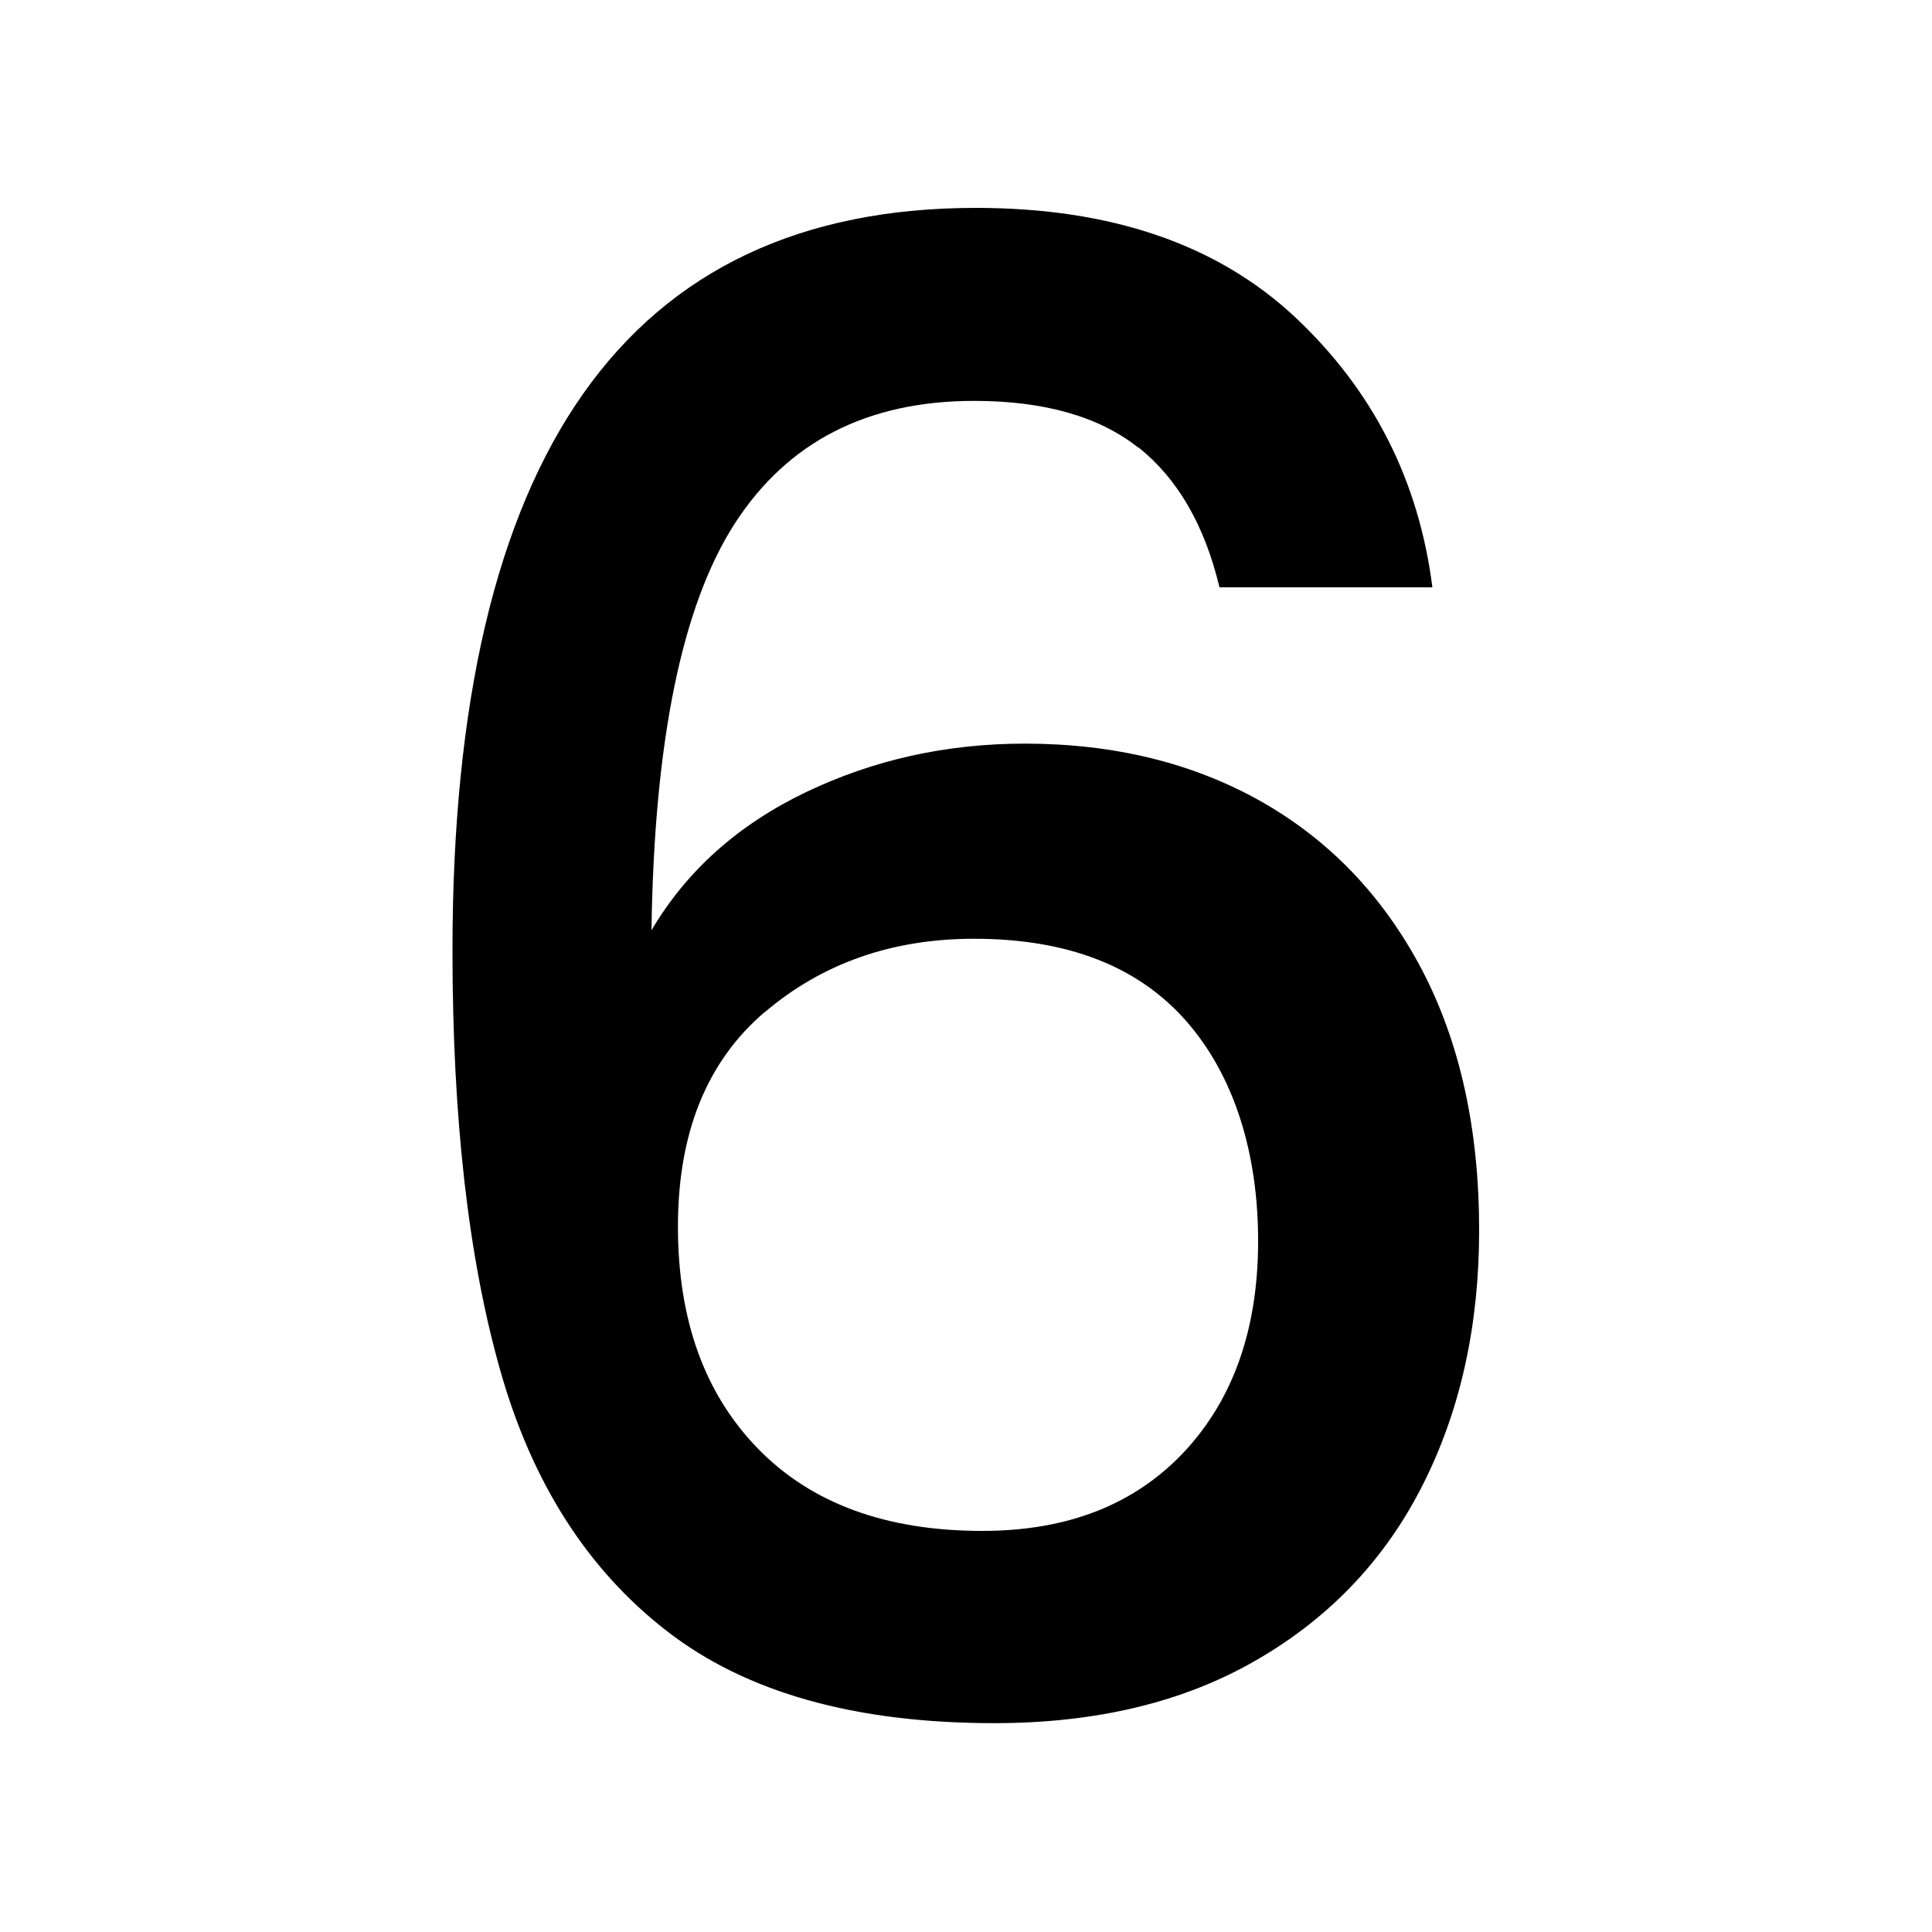
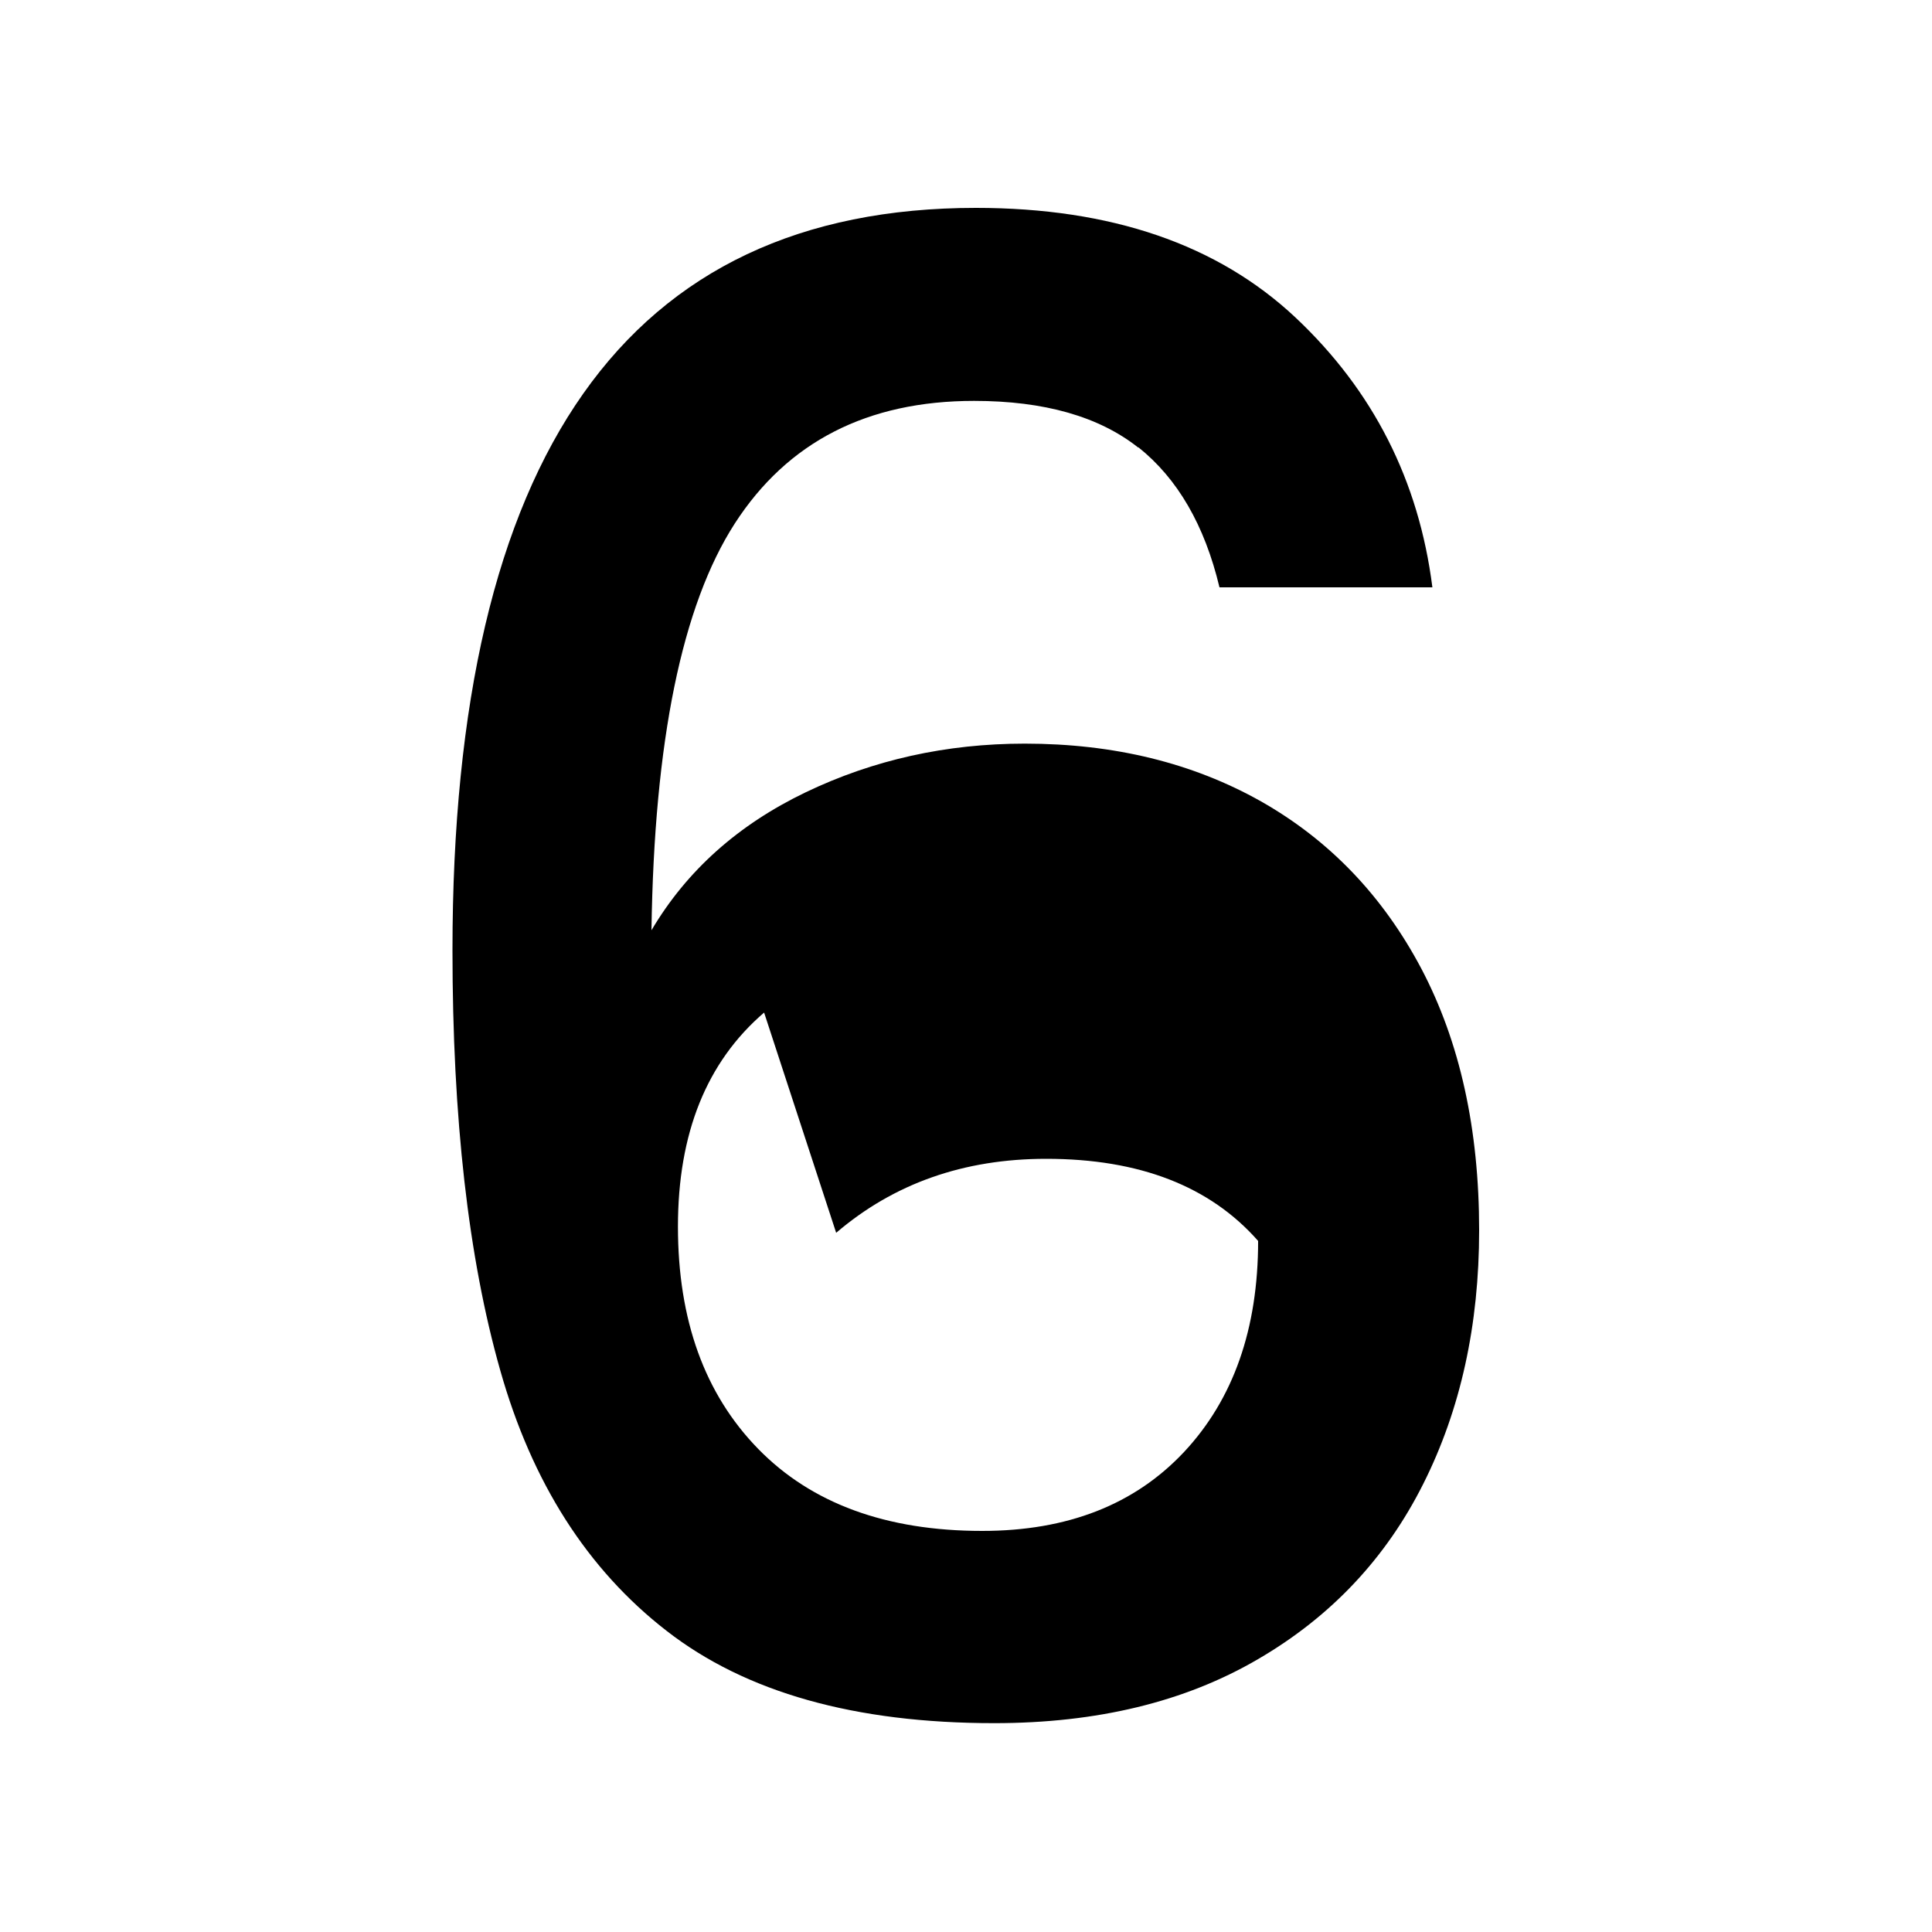
<svg xmlns="http://www.w3.org/2000/svg" id="Capa_1" viewBox="0 0 100 100">
-   <path d="m58.92,23.17c-2.03-1.61-4.87-2.42-8.5-2.42-5.53,0-9.66,2.12-12.39,6.35-2.73,4.24-4.17,11.25-4.31,21.05,1.82-3.08,4.48-5.46,7.98-7.14,3.5-1.68,7.28-2.52,11.34-2.52,4.62,0,8.7,1,12.23,2.99,3.53,2,6.3,4.88,8.3,8.66,1.99,3.78,2.99,8.29,2.99,13.54,0,4.9-.96,9.28-2.89,13.12-1.93,3.85-4.78,6.88-8.56,9.08-3.78,2.21-8.33,3.31-13.65,3.31-7.21,0-12.86-1.59-16.96-4.78-4.1-3.18-6.97-7.68-8.61-13.49-1.65-5.81-2.47-13.05-2.47-21.73,0-25.62,9.03-38.43,27.09-38.43,7,0,12.51,1.89,16.54,5.67,4.02,3.78,6.39,8.44,7.09,13.97h-11.02c-.77-3.22-2.17-5.63-4.2-7.25Zm-19.37,29.24c-2.98,2.56-4.46,6.25-4.46,11.08s1.38,8.66,4.15,11.5c2.76,2.83,6.63,4.25,11.6,4.25,4.41,0,7.89-1.36,10.45-4.09,2.55-2.73,3.83-6.37,3.83-10.92s-1.24-8.56-3.73-11.39c-2.49-2.83-6.14-4.25-10.97-4.25-4.27,0-7.89,1.28-10.87,3.83Z" />
+   <path d="m58.92,23.17c-2.03-1.61-4.87-2.42-8.5-2.42-5.53,0-9.66,2.12-12.39,6.35-2.73,4.24-4.17,11.25-4.31,21.05,1.82-3.08,4.48-5.46,7.98-7.14,3.5-1.68,7.28-2.52,11.34-2.52,4.62,0,8.7,1,12.23,2.99,3.53,2,6.3,4.88,8.3,8.66,1.99,3.78,2.99,8.29,2.99,13.54,0,4.9-.96,9.28-2.89,13.12-1.93,3.85-4.78,6.88-8.56,9.08-3.78,2.21-8.33,3.31-13.65,3.31-7.21,0-12.86-1.59-16.96-4.78-4.1-3.18-6.97-7.68-8.61-13.49-1.65-5.81-2.47-13.05-2.47-21.73,0-25.62,9.03-38.43,27.09-38.43,7,0,12.51,1.89,16.54,5.67,4.02,3.78,6.39,8.44,7.09,13.97h-11.02c-.77-3.22-2.17-5.63-4.2-7.25Zm-19.37,29.24c-2.98,2.56-4.46,6.25-4.46,11.08s1.38,8.66,4.15,11.5c2.76,2.83,6.63,4.25,11.6,4.25,4.41,0,7.89-1.36,10.45-4.09,2.55-2.73,3.83-6.37,3.83-10.92c-2.49-2.83-6.14-4.25-10.97-4.25-4.27,0-7.89,1.28-10.87,3.83Z" />
</svg>